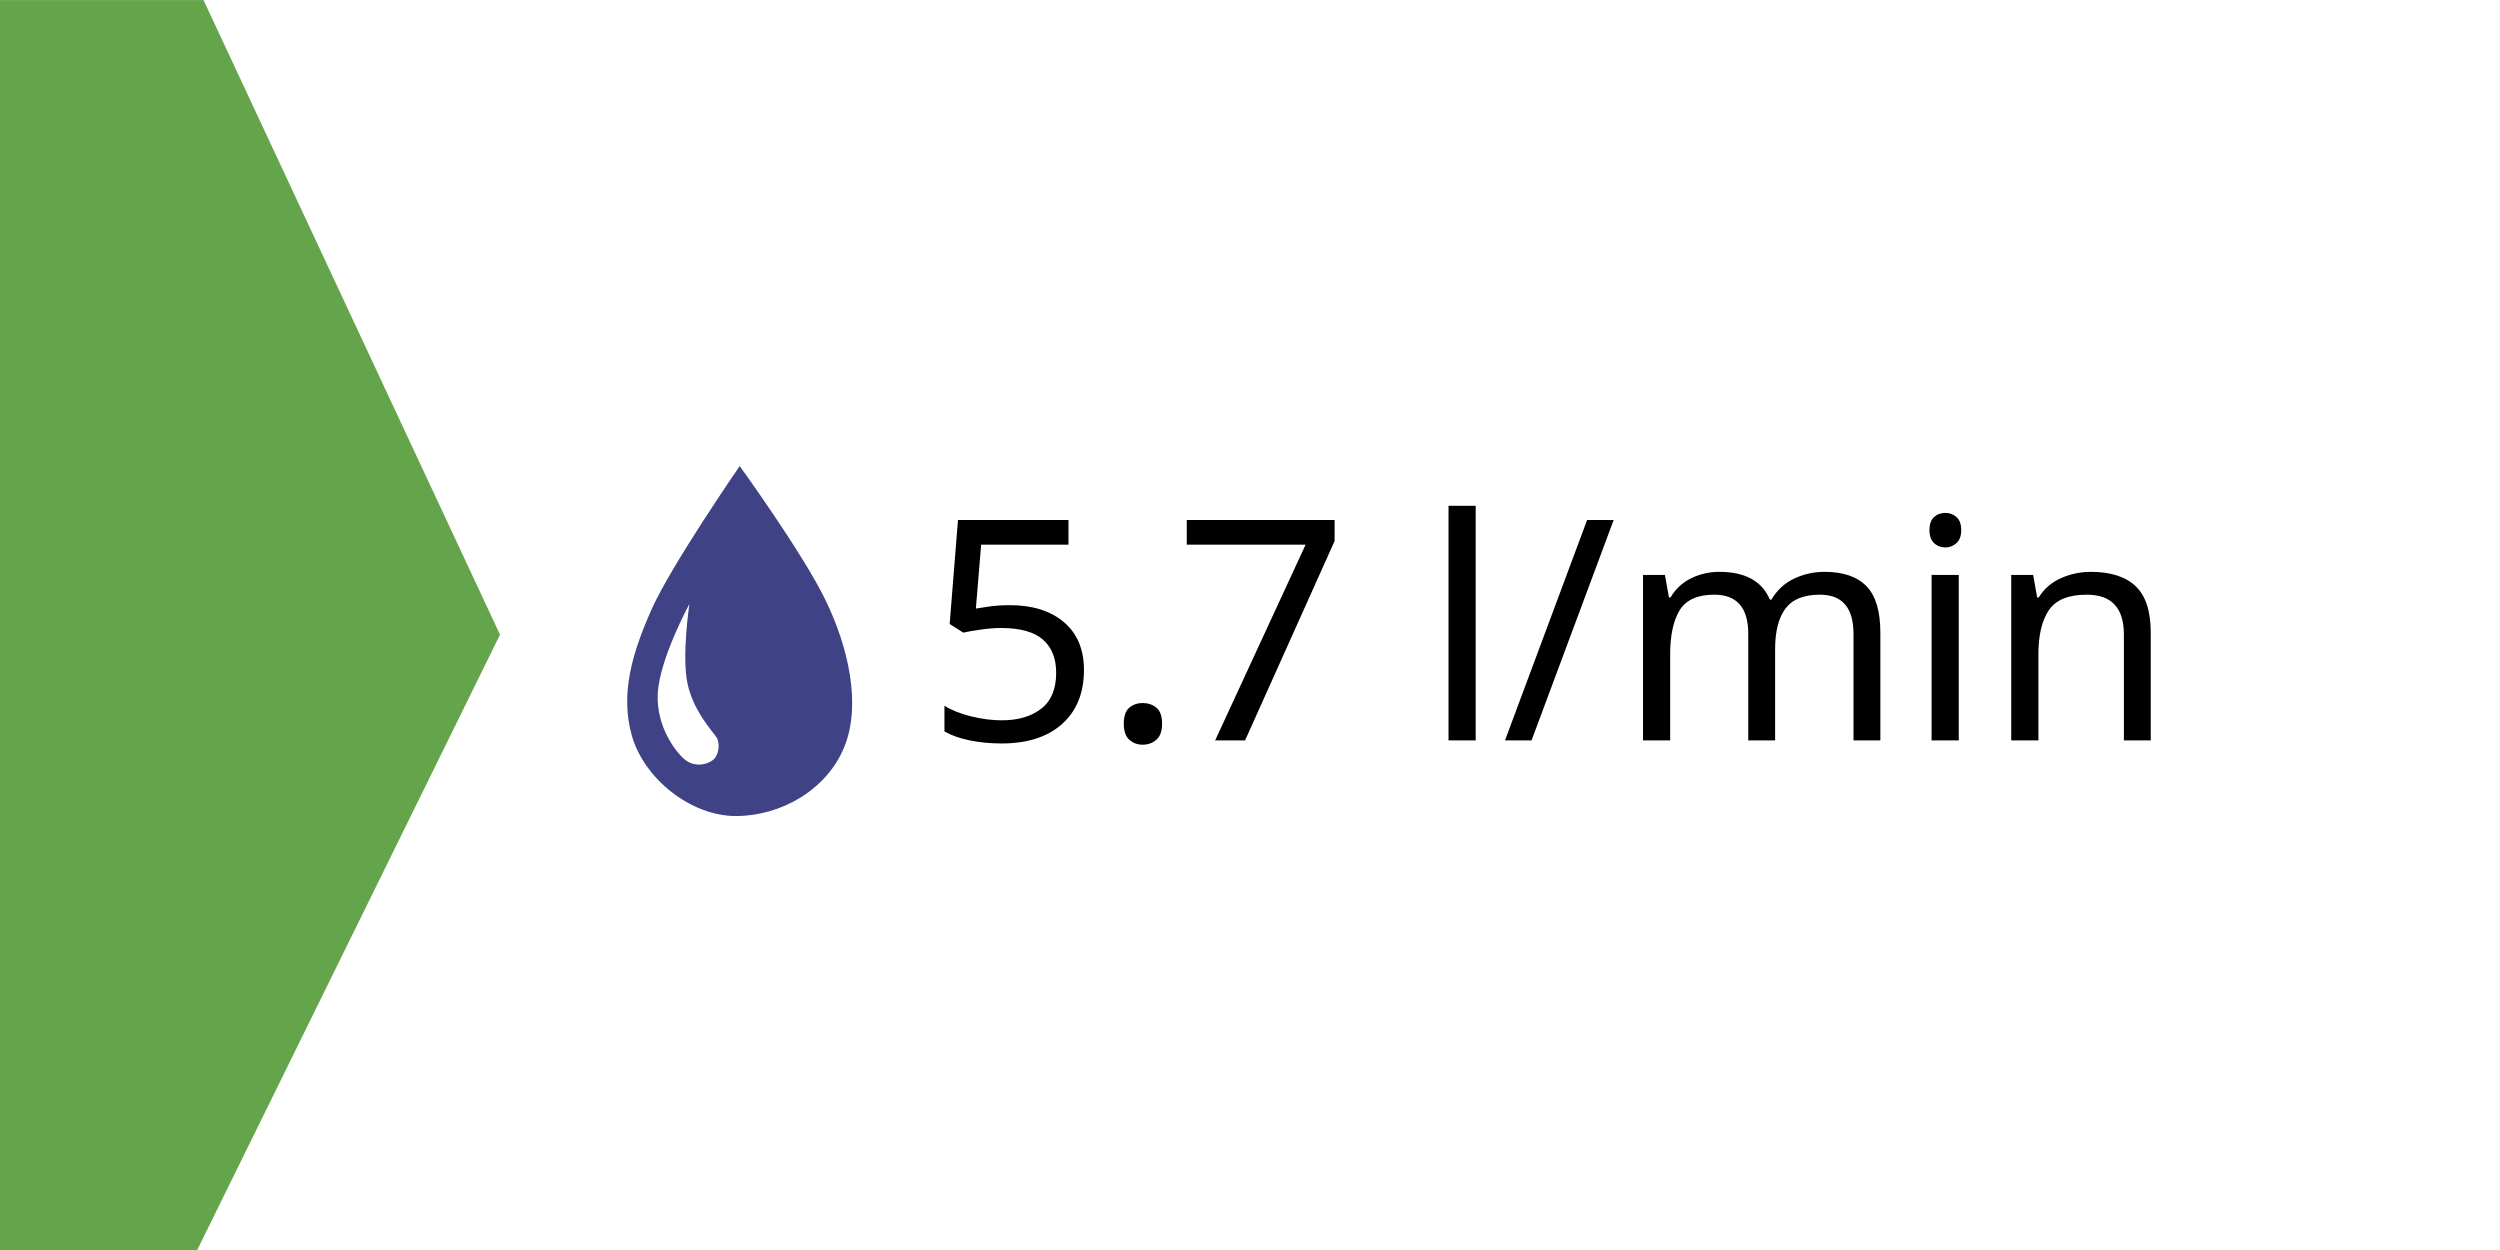
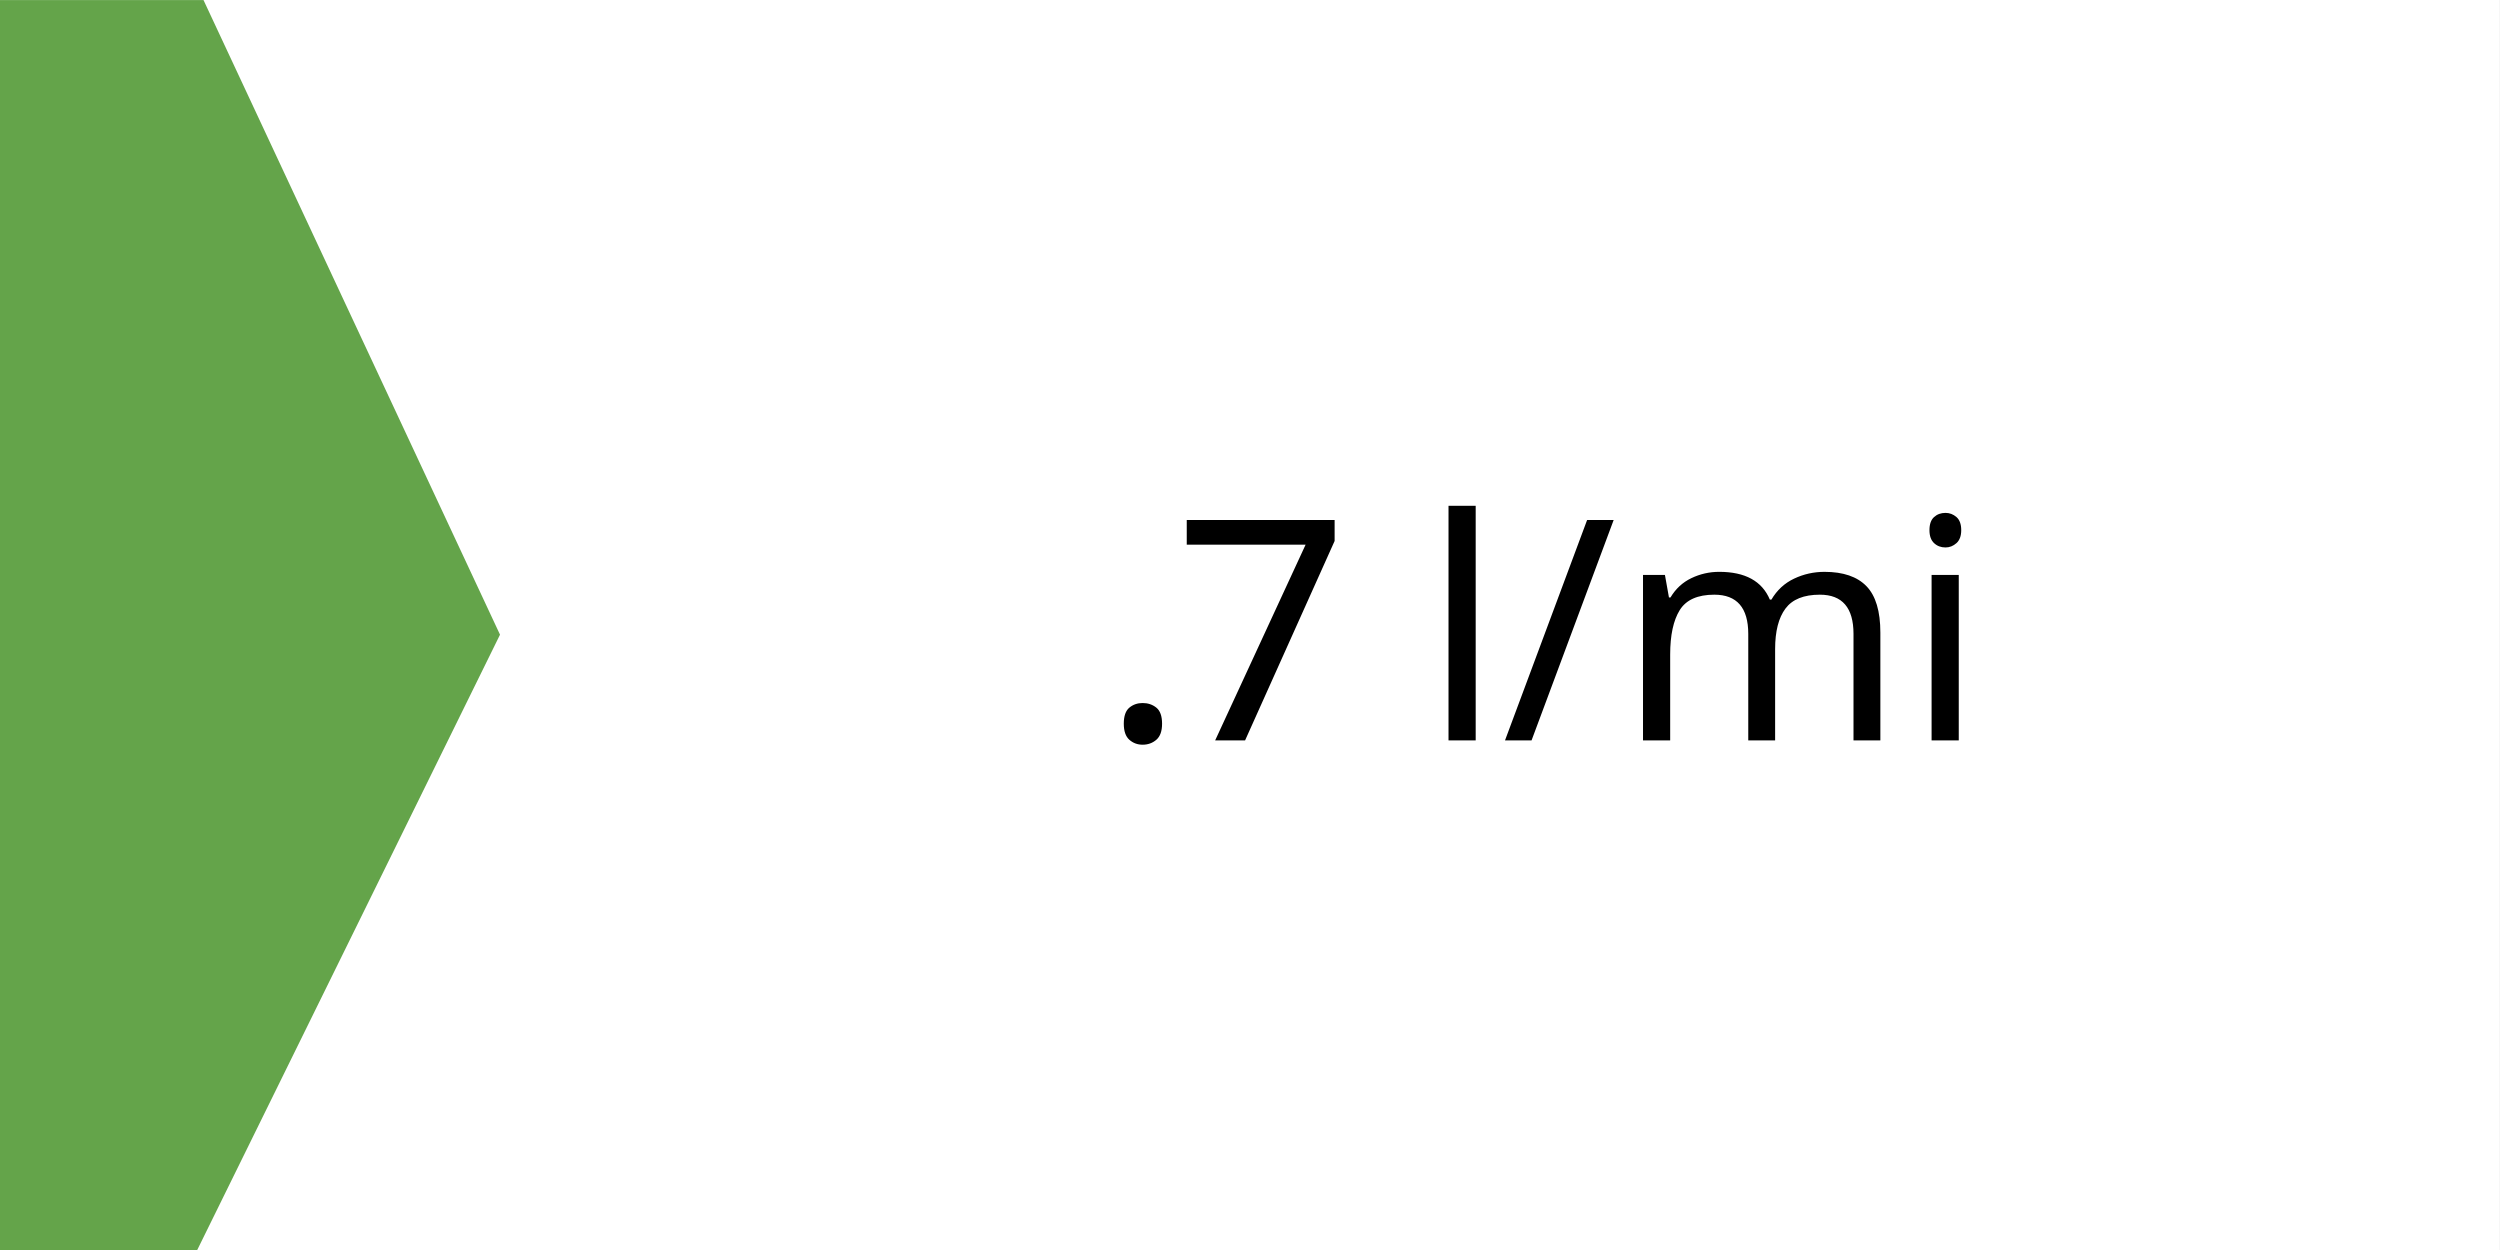
<svg xmlns="http://www.w3.org/2000/svg" xmlns:xlink="http://www.w3.org/1999/xlink" version="1.1" x="0px" y="0px" width="128.732px" height="64.369px" viewBox="0 0 128.732 64.369" enable-background="new 0 0 128.732 64.369" xml:space="preserve">
  <rect x="0" y="0" width="128.732" height="64.369" fill="#333333" stroke="none" />
  <g id="Guide">
</g>
  <g id="Artwork">
    <g>
      <defs>
        <polyline id="SVGID_1_" points="0,0 128.73,0 128.73,64.365 0,64.365 0,0    " />
      </defs>
      <clipPath id="SVGID_2_">
        <use xlink:href="#SVGID_1_" overflow="visible" />
      </clipPath>
      <rect clip-path="url(#SVGID_2_)" fill="#FFFFFF" width="128.73" height="64.365" />
    </g>
    <g>
      <defs>
        <rect id="SVGID_3_" width="128.732" height="64.366" />
      </defs>
      <clipPath id="SVGID_4_">
        <use xlink:href="#SVGID_3_" overflow="visible" />
      </clipPath>
-       <path clip-path="url(#SVGID_4_)" fill="#3F4285" d="M42.508,30.901c-1.163-2.404-4.419-6.903-4.419-6.903s-3.52,5.108-4.519,7.341    c-0.993,2.229-1.658,4.362-1.029,6.559c0.629,2.197,3.024,4.122,5.35,4.122c2.324,0,4.683-1.348,5.582-3.551    C44.37,36.277,43.673,33.296,42.508,30.901 M36.695,39.147c-0.329,0.24-0.863,0.338-1.331,0.039    c-0.465-0.31-1.591-1.696-1.494-3.486c0.102-1.792,1.63-4.601,1.63-4.601s-0.404,2.676-0.099,4.095    c0.298,1.418,1.293,2.465,1.493,2.772C37.093,38.272,37.026,38.909,36.695,39.147L36.695,39.147z" />
    </g>
    <g>
      <defs>
        <rect id="SVGID_5_" width="128.732" height="64.366" />
      </defs>
      <clipPath id="SVGID_6_">
        <use xlink:href="#SVGID_5_" overflow="visible" />
      </clipPath>
      <polyline clip-path="url(#SVGID_6_)" fill="#64A44A" points="0,64.369 0,0.003 10.479,0.003 25.747,32.681 10.154,64.369     0,64.369   " />
    </g>
    <g>
-       <path d="M52.003,31.162c1.165,0,2.093,0.292,2.78,0.874c0.689,0.583,1.033,1.405,1.033,2.464c0,1.176-0.373,2.101-1.119,2.773    c-0.748,0.673-1.789,1.01-3.124,1.01c-0.583,0-1.131-0.054-1.645-0.159c-0.515-0.106-0.946-0.26-1.296-0.461v-1.319    c0.382,0.233,0.845,0.416,1.391,0.548c0.546,0.133,1.067,0.199,1.566,0.199c0.837,0,1.512-0.199,2.025-0.597    c0.514-0.396,0.771-1.014,0.771-1.852c0-0.741-0.229-1.312-0.684-1.708c-0.455-0.398-1.176-0.597-2.161-0.597    c-0.297,0-0.636,0.026-1.018,0.08c-0.382,0.053-0.689,0.106-0.922,0.159l-0.699-0.445l0.429-5.356h5.689v1.271h-4.497l-0.271,3.29    c0.181-0.032,0.424-0.069,0.731-0.111C51.293,31.184,51.632,31.162,52.003,31.162z" />
      <path d="M57.867,37.266c0-0.392,0.096-0.668,0.286-0.827c0.19-0.158,0.418-0.238,0.684-0.238c0.275,0,0.511,0.08,0.707,0.238    c0.196,0.159,0.294,0.435,0.294,0.827c0,0.381-0.098,0.657-0.294,0.826c-0.196,0.17-0.432,0.255-0.707,0.255    c-0.266,0-0.493-0.085-0.684-0.255C57.963,37.924,57.867,37.647,57.867,37.266z" />
      <path d="M62.572,38.125l4.657-10.078h-6.12v-1.271h7.614v1.081l-4.61,10.268H62.572z" />
      <path d="M75.987,38.125h-1.399v-12.08h1.399V38.125z" />
      <path d="M83.092,26.776l-4.228,11.349h-1.367l4.228-11.349H83.092z" />
      <path d="M93.948,29.446c0.964,0,1.685,0.247,2.161,0.739c0.478,0.493,0.716,1.29,0.716,2.392v5.548h-1.383v-5.484    c0-1.345-0.578-2.019-1.732-2.019c-0.827,0-1.418,0.239-1.772,0.715c-0.355,0.477-0.532,1.171-0.532,2.083v4.705h-1.383v-5.484    c0-1.345-0.583-2.019-1.749-2.019c-0.858,0-1.451,0.265-1.78,0.795c-0.328,0.53-0.492,1.293-0.492,2.289v4.419h-1.399v-8.52h1.129    l0.207,1.16h0.079c0.265-0.445,0.622-0.776,1.073-0.993c0.45-0.217,0.93-0.326,1.438-0.326c1.335,0,2.204,0.477,2.606,1.431h0.079    c0.286-0.487,0.676-0.848,1.169-1.081C92.875,29.562,93.397,29.446,93.948,29.446z" />
      <path d="M100.179,26.41c0.212,0,0.399,0.071,0.564,0.214c0.164,0.143,0.246,0.369,0.246,0.676c0,0.297-0.082,0.519-0.246,0.667    c-0.165,0.148-0.353,0.223-0.564,0.223c-0.233,0-0.43-0.074-0.588-0.223c-0.159-0.148-0.238-0.371-0.238-0.667    c0-0.307,0.079-0.533,0.238-0.676C99.749,26.481,99.945,26.41,100.179,26.41z M100.862,29.605v8.52h-1.399v-8.52H100.862z" />
-       <path d="M107.665,29.446c1.017,0,1.785,0.247,2.305,0.739c0.519,0.493,0.778,1.29,0.778,2.392v5.548h-1.383v-5.453    c0-1.367-0.636-2.05-1.907-2.05c-0.943,0-1.595,0.265-1.955,0.795c-0.36,0.53-0.54,1.293-0.54,2.289v4.419h-1.399v-8.52h1.129    l0.207,1.16h0.079c0.275-0.445,0.657-0.776,1.145-0.993C106.61,29.555,107.124,29.446,107.665,29.446z" />
    </g>
  </g>
</svg>